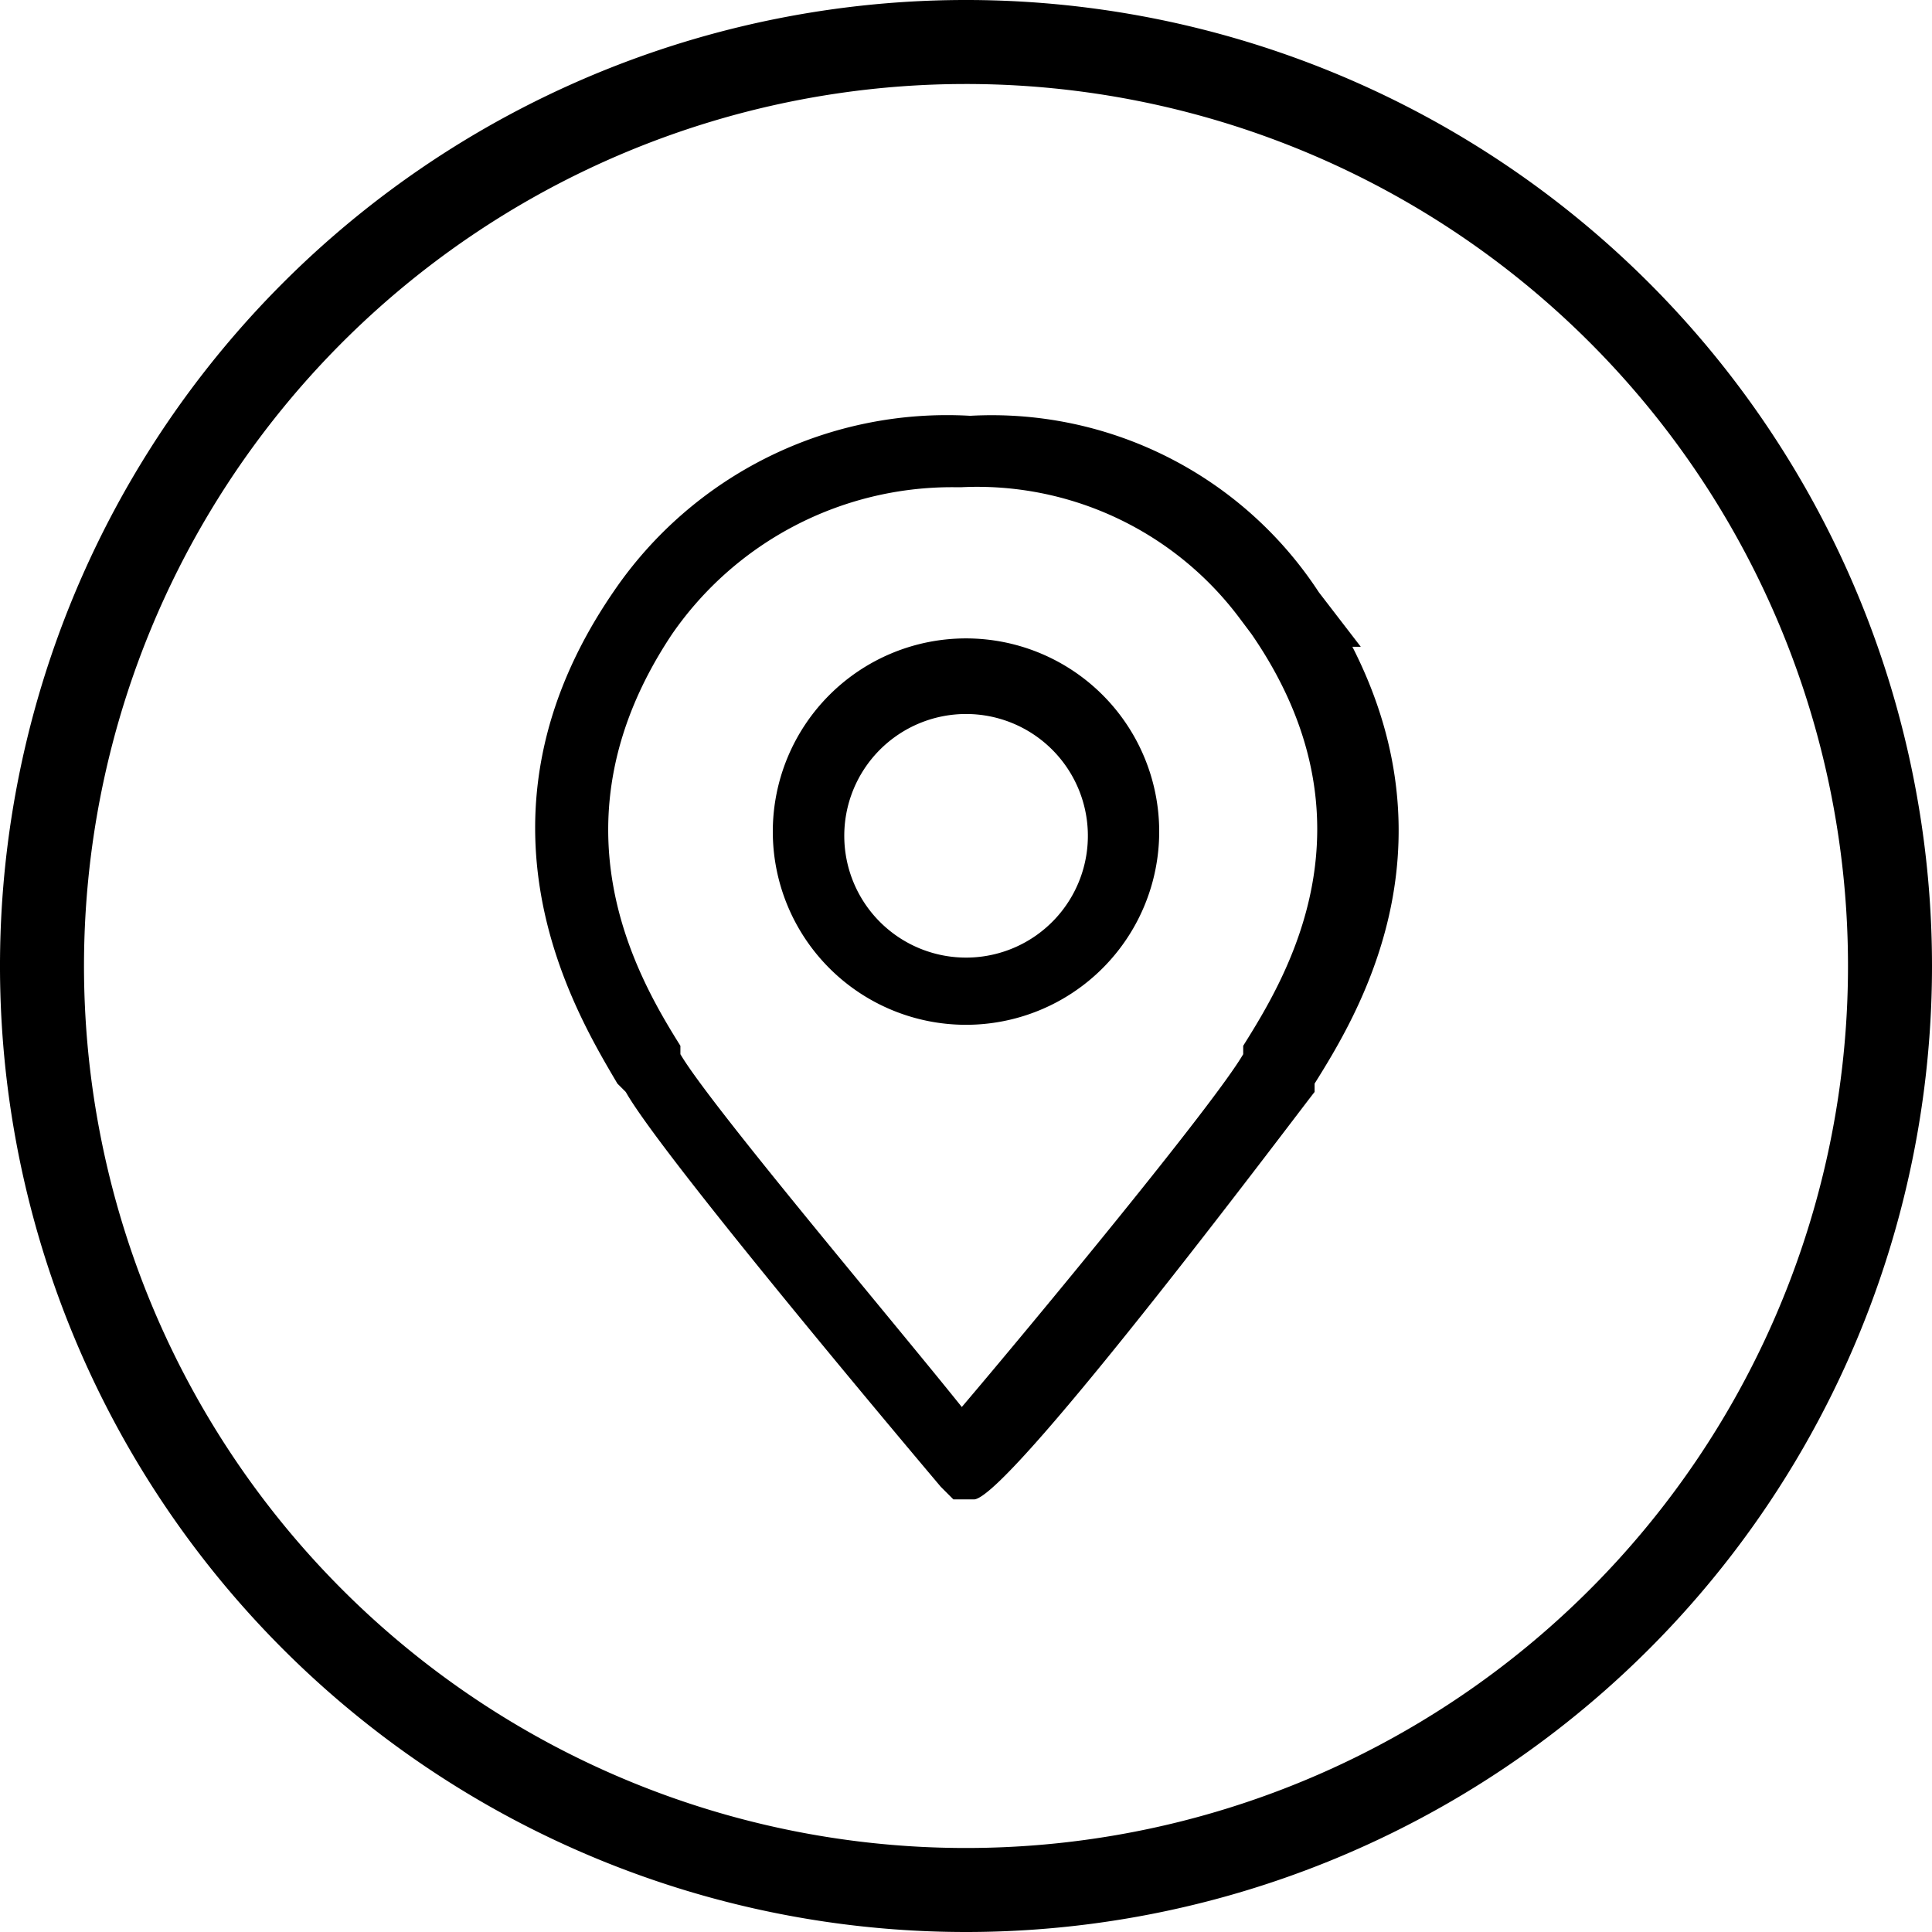
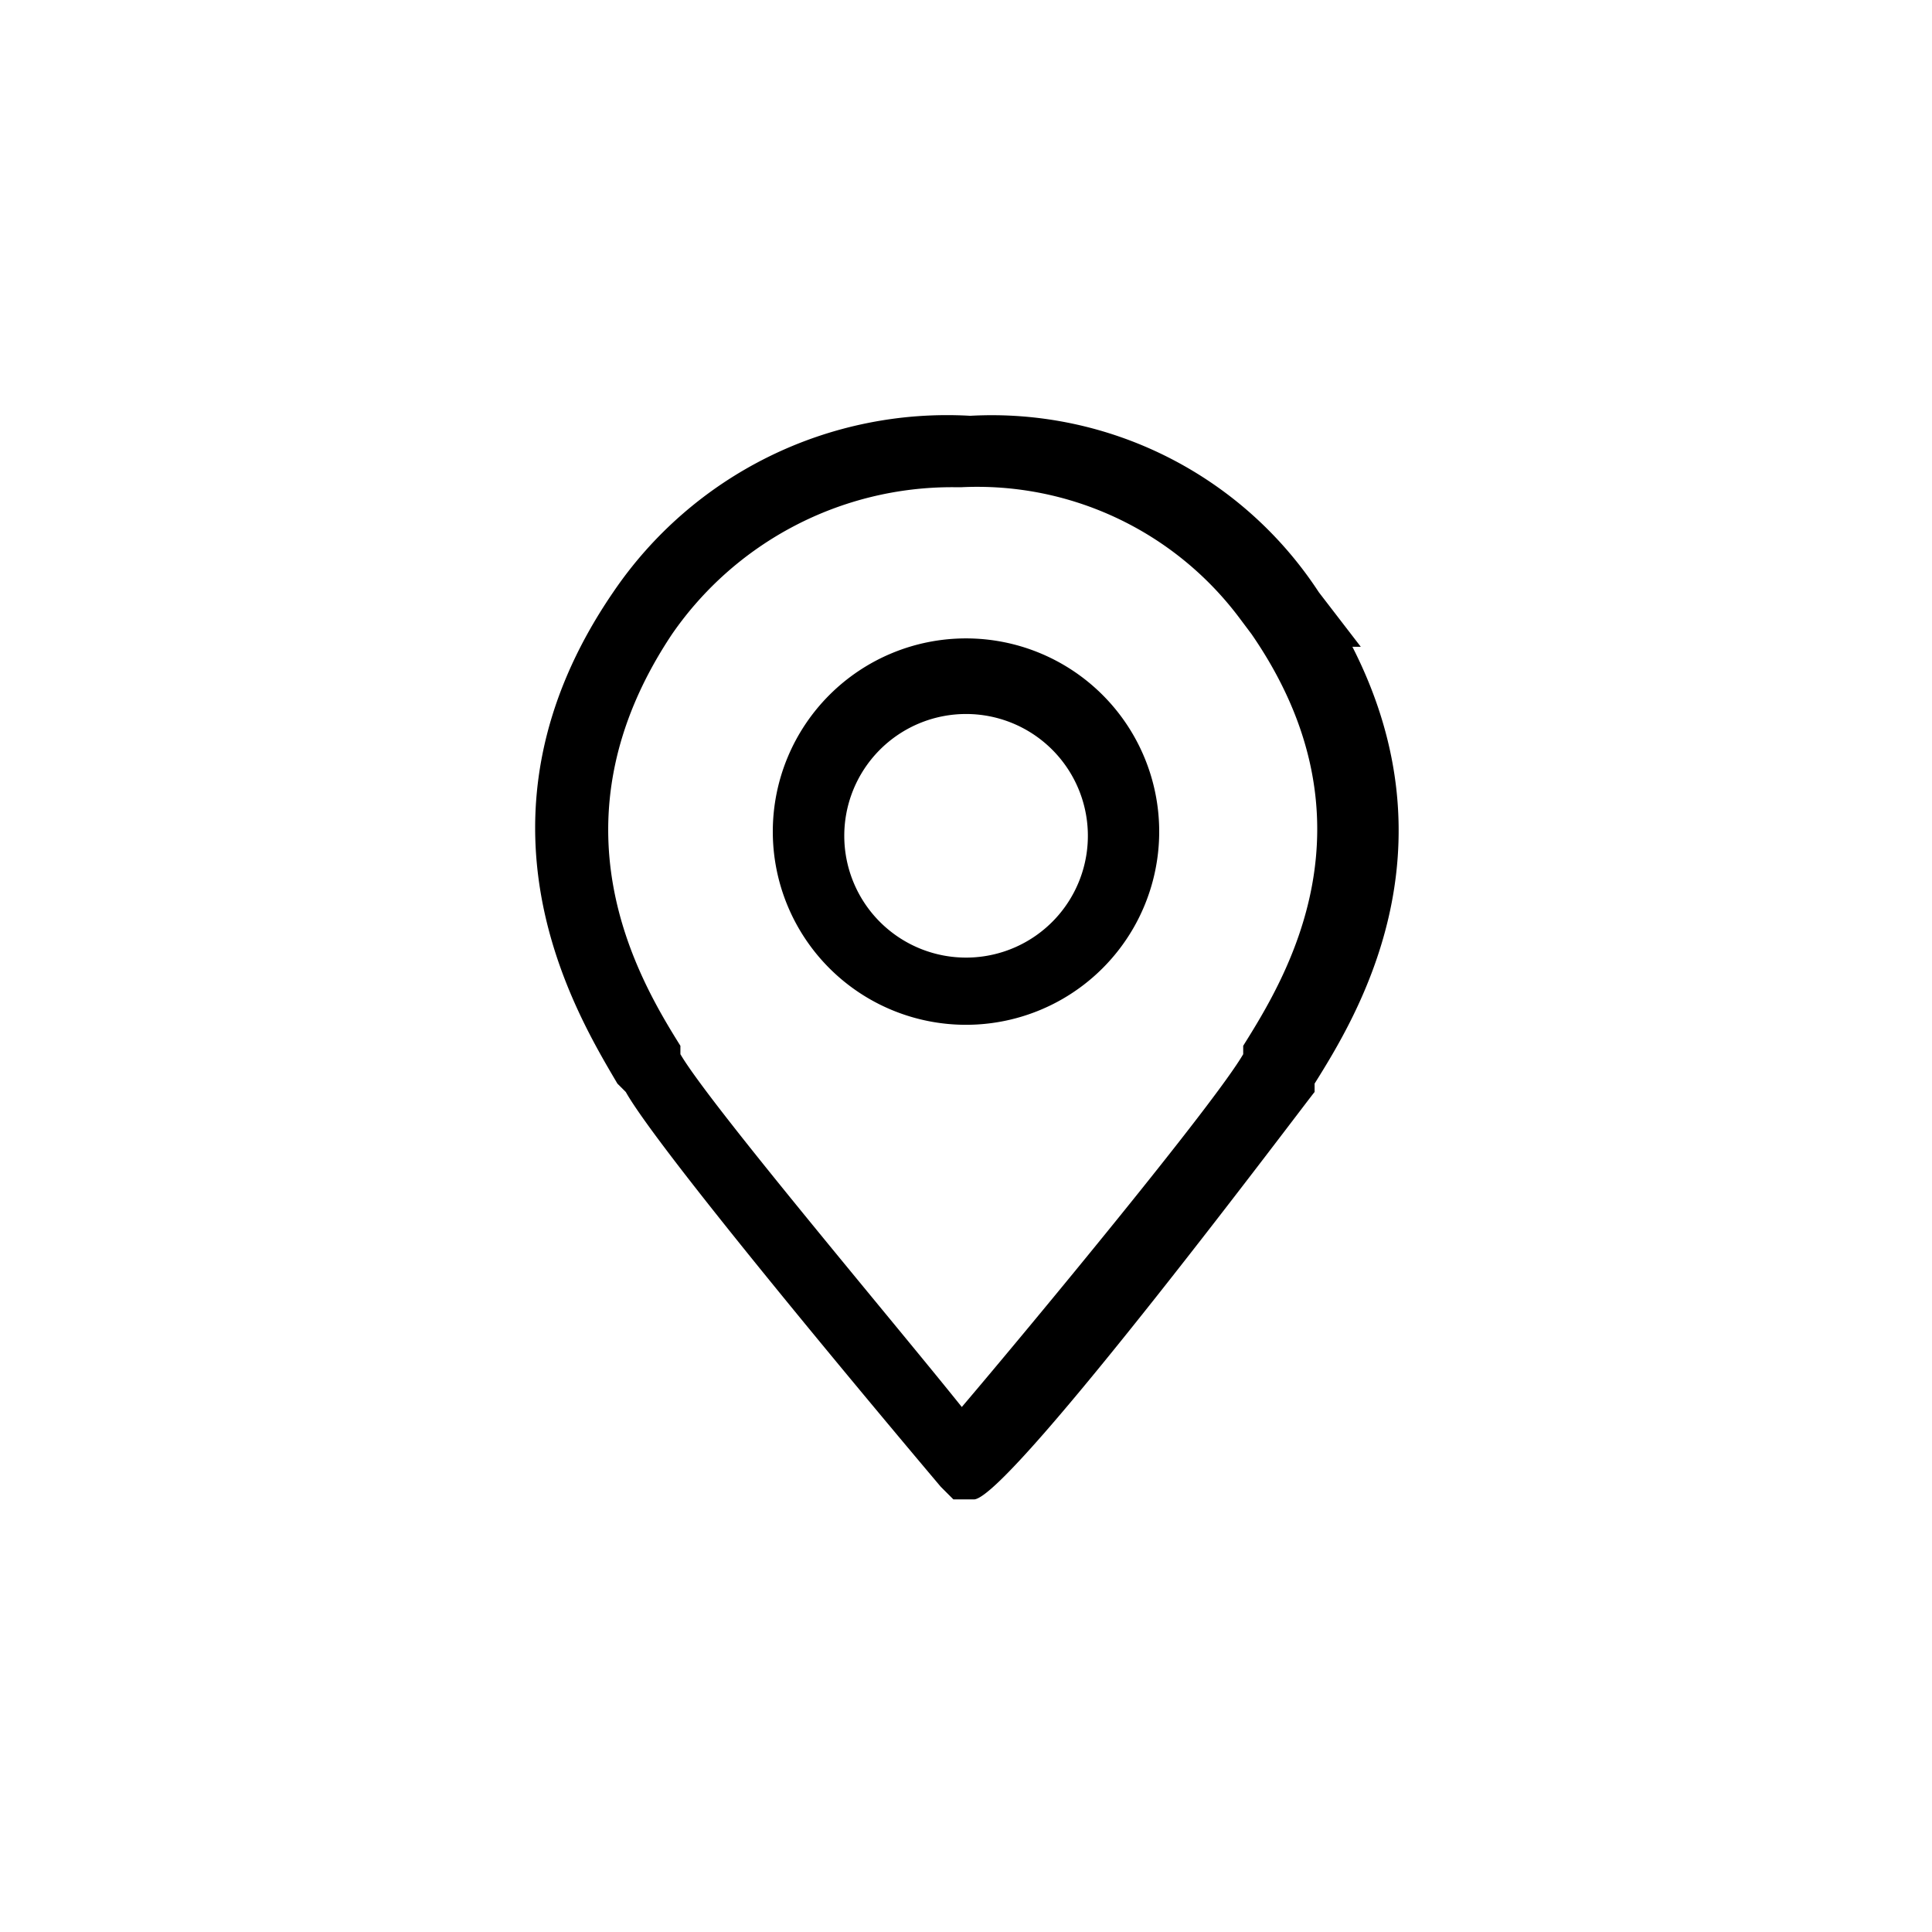
<svg xmlns="http://www.w3.org/2000/svg" id="bacf1252-c41d-460c-8d46-94b9381cbd53" data-name="f0d13633-4758-4d1f-99ed-949426ea29b3" viewBox="0 0 46 46">
-   <path d="M23,46A23,23,0,1,1,46,23,23,23,0,0,1,23,46ZM23,2A21,21,0,1,0,44,23,21,21,0,0,0,23,2Z" transform="translate(0 0)" />
  <path d="M22.7,35.7l-.3-.3s-6.6-7.8-7.5-9.4l-.2-.2c-1-1.7-3.8-6.3-.1-11.7a9.6,9.6,0,0,1,8.5-4.2,9.3,9.3,0,0,1,8.3,4.2l1,1.3h-.2c2.5,4.9.1,8.8-.9,10.4V26c-.1.1-7.2,9.6-8.1,9.7Zm0-24.1A8.1,8.1,0,0,0,16,15.1c-3,4.5-.8,8.2.2,9.8v.2c.7,1.2,5.1,6.4,6.7,8.4,1.7-2,6-7.2,6.7-8.4v-.2c1-1.6,3.3-5.3.2-9.8l-.3-.4a7.8,7.8,0,0,0-6.6-3.1ZM23,24.4a4.6,4.6,0,1,1,4.6-4.6A4.6,4.6,0,0,1,23,24.4ZM23,17a2.9,2.9,0,1,0,2.9,2.8A2.9,2.9,0,0,0,23,17Z" transform="translate(0 0)" />
</svg>